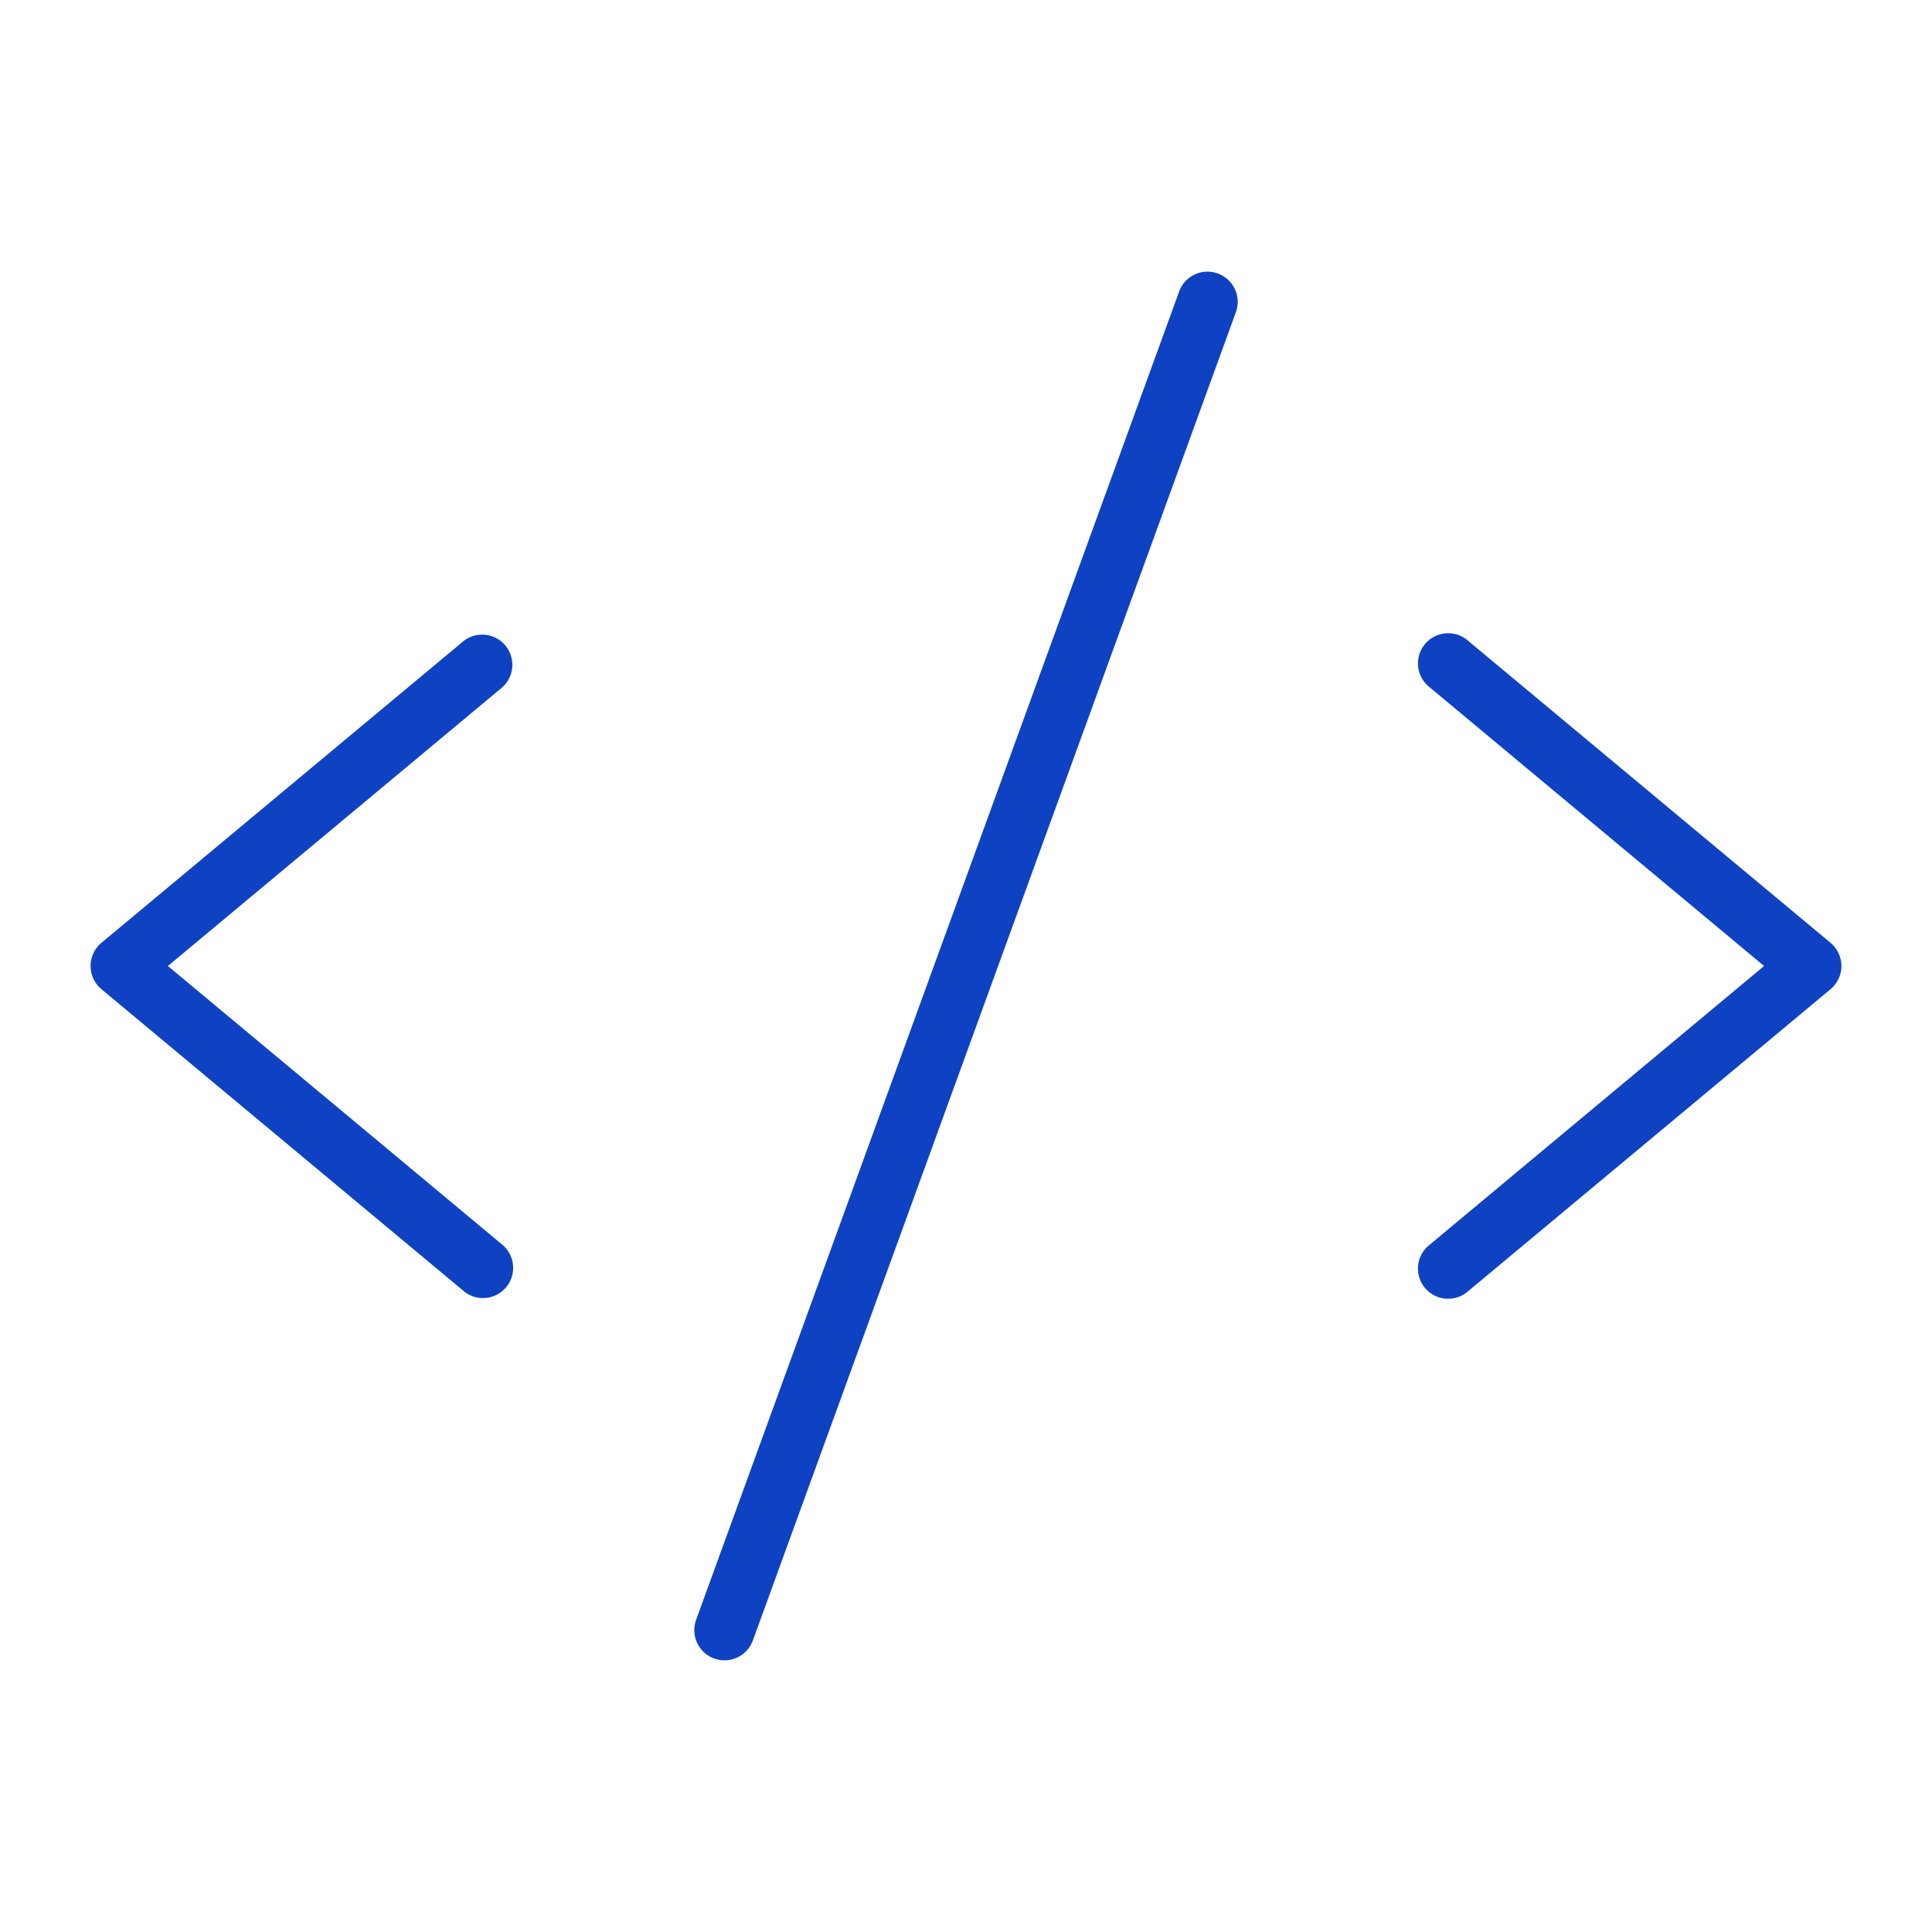
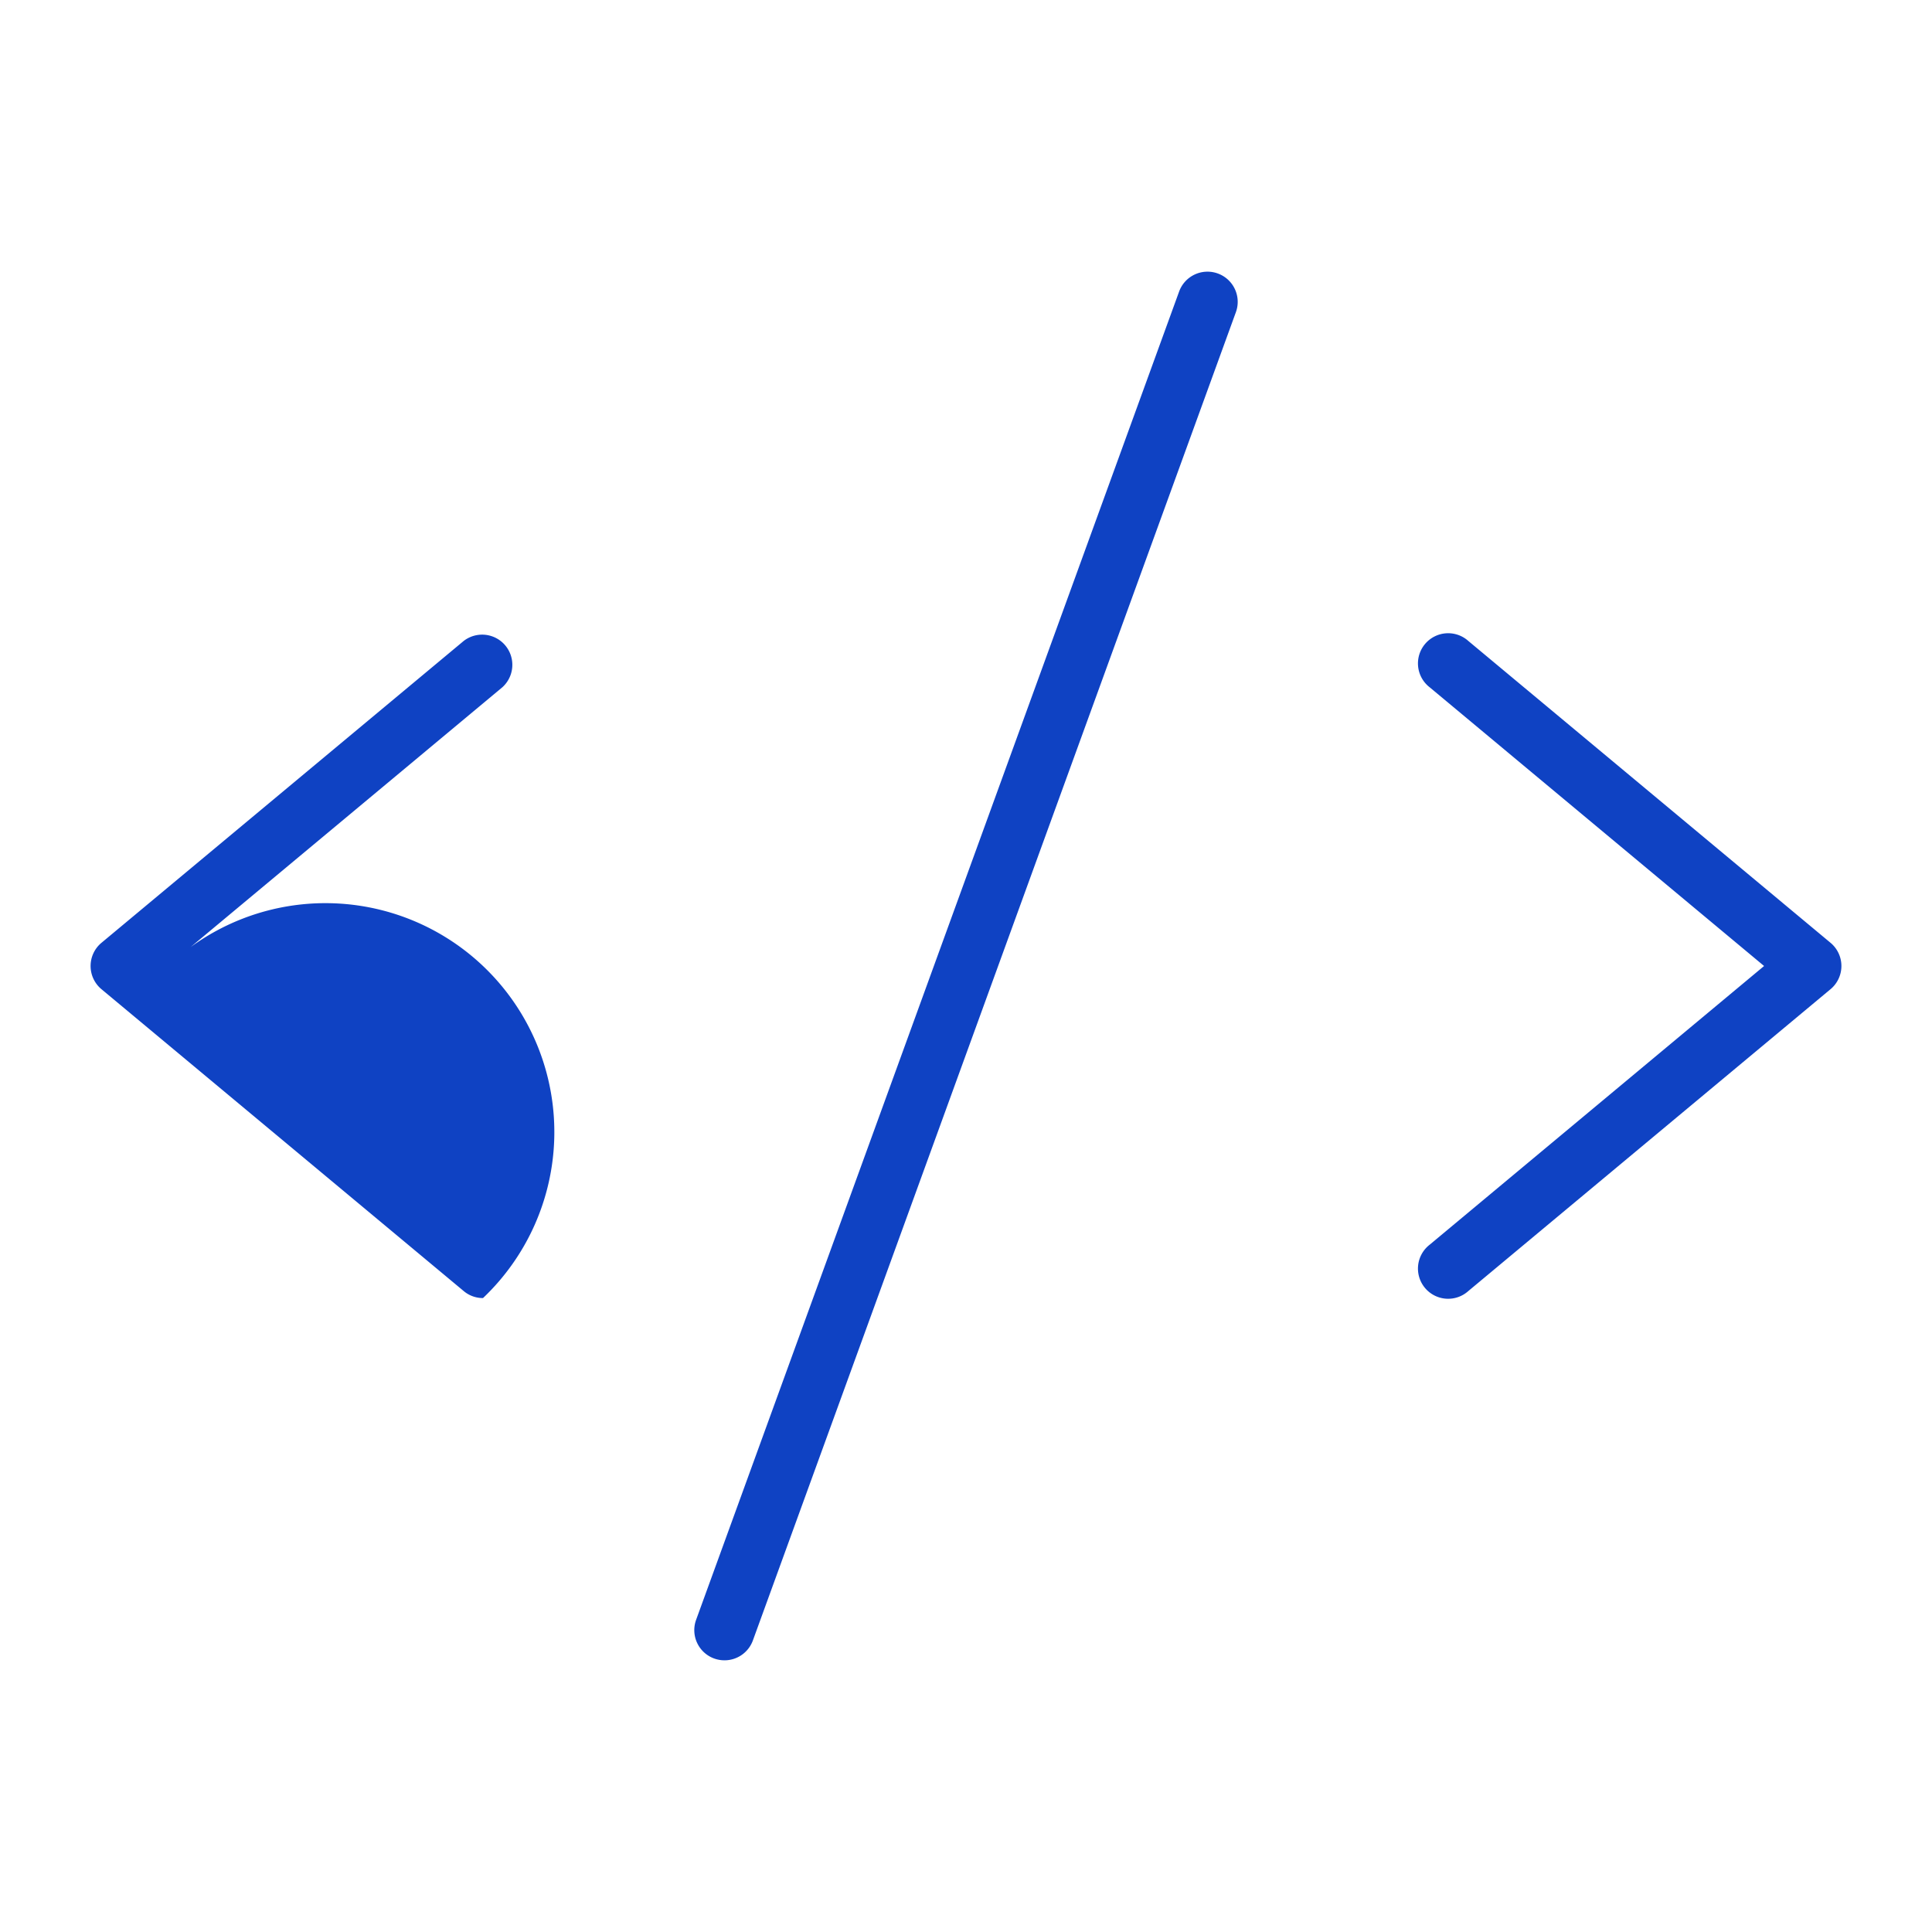
<svg xmlns="http://www.w3.org/2000/svg" width="64" height="64" fill="#0f42c3" viewBox="0 0 256 256">
-   <path d="M66.56,91.07,22.25,128l44.31,36.93A4,4,0,0,1,64,172a3.94,3.94,0,0,1-2.56-.93l-48-40a4,4,0,0,1,0-6.14l48-40a4,4,0,0,1,5.12,6.14Zm176,33.86-48-40a4,4,0,1,0-5.12,6.14L233.75,128l-44.31,36.93a4,4,0,1,0,5.12,6.14l48-40a4,4,0,0,0,0-6.14ZM161.37,36.24a4,4,0,0,0-5.13,2.39l-64,176a4,4,0,0,0,2.39,5.13A4.12,4.12,0,0,0,96,220a4,4,0,0,0,3.76-2.63l64-176A4,4,0,0,0,161.37,36.24Z" />
+   <path d="M66.56,91.07,22.25,128A4,4,0,0,1,64,172a3.94,3.94,0,0,1-2.56-.93l-48-40a4,4,0,0,1,0-6.14l48-40a4,4,0,0,1,5.12,6.14Zm176,33.86-48-40a4,4,0,1,0-5.12,6.14L233.75,128l-44.31,36.93a4,4,0,1,0,5.12,6.14l48-40a4,4,0,0,0,0-6.14ZM161.37,36.24a4,4,0,0,0-5.13,2.39l-64,176a4,4,0,0,0,2.39,5.13A4.12,4.12,0,0,0,96,220a4,4,0,0,0,3.76-2.63l64-176A4,4,0,0,0,161.37,36.24Z" />
</svg>